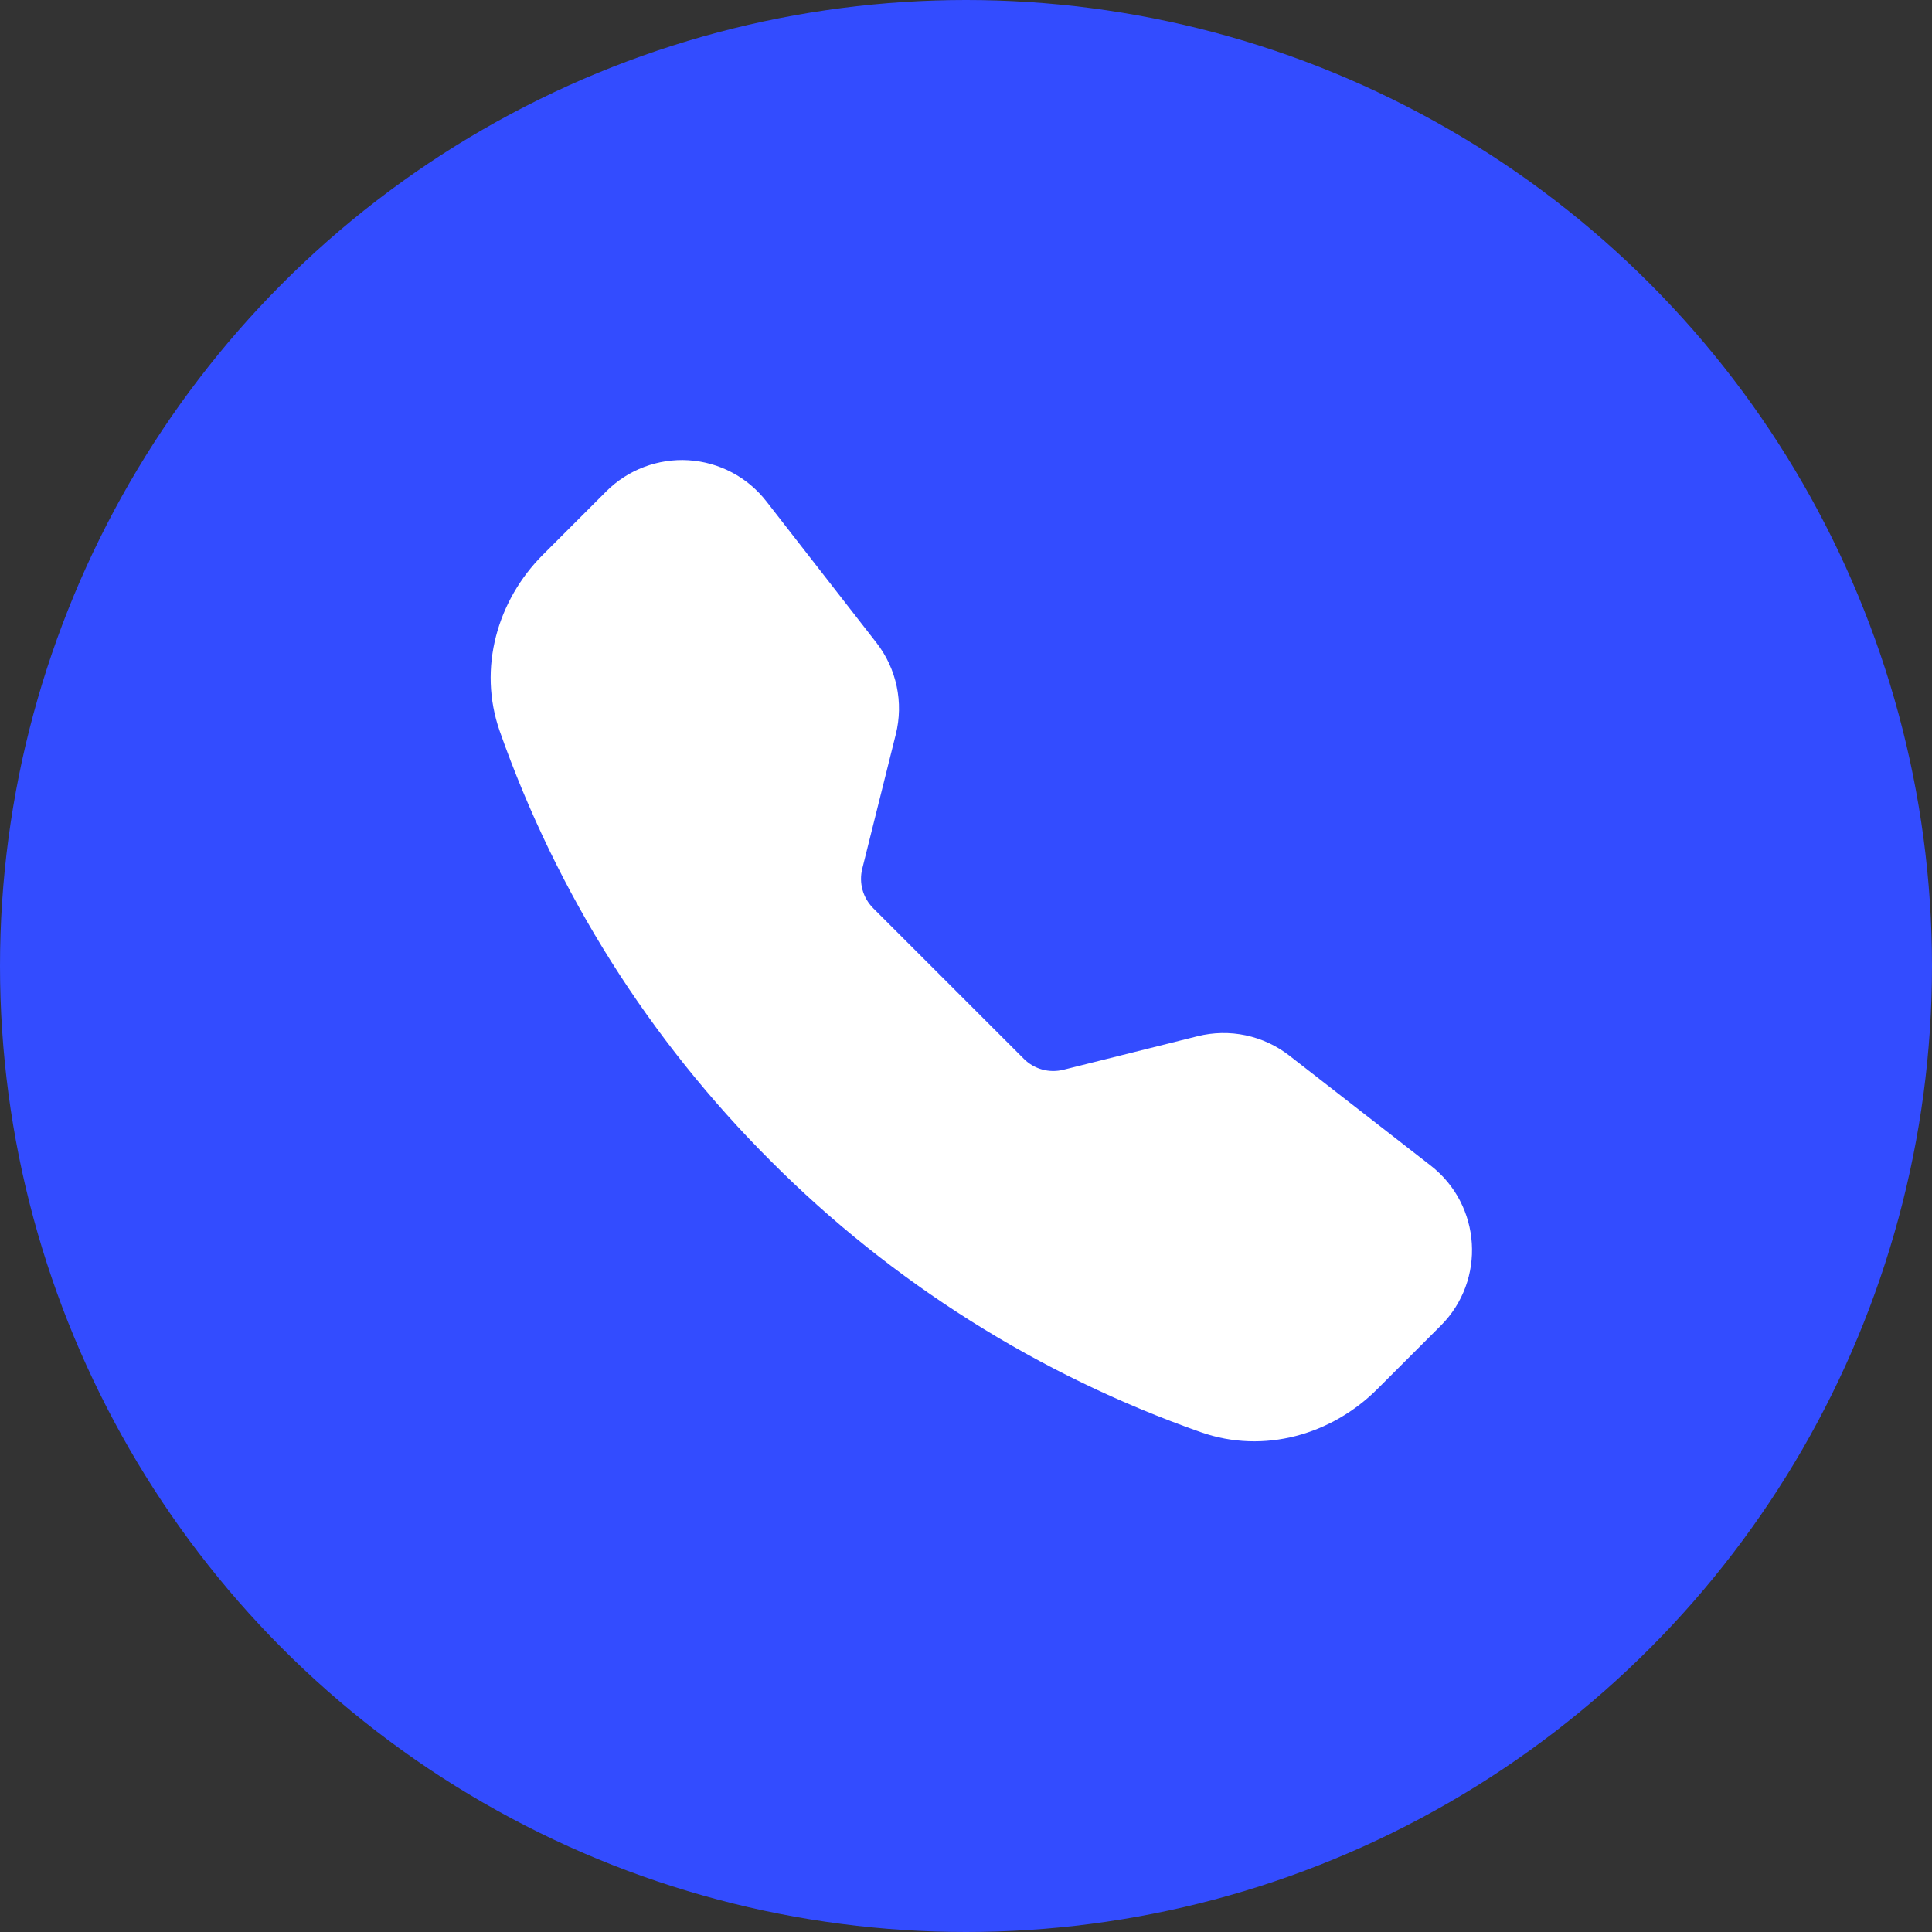
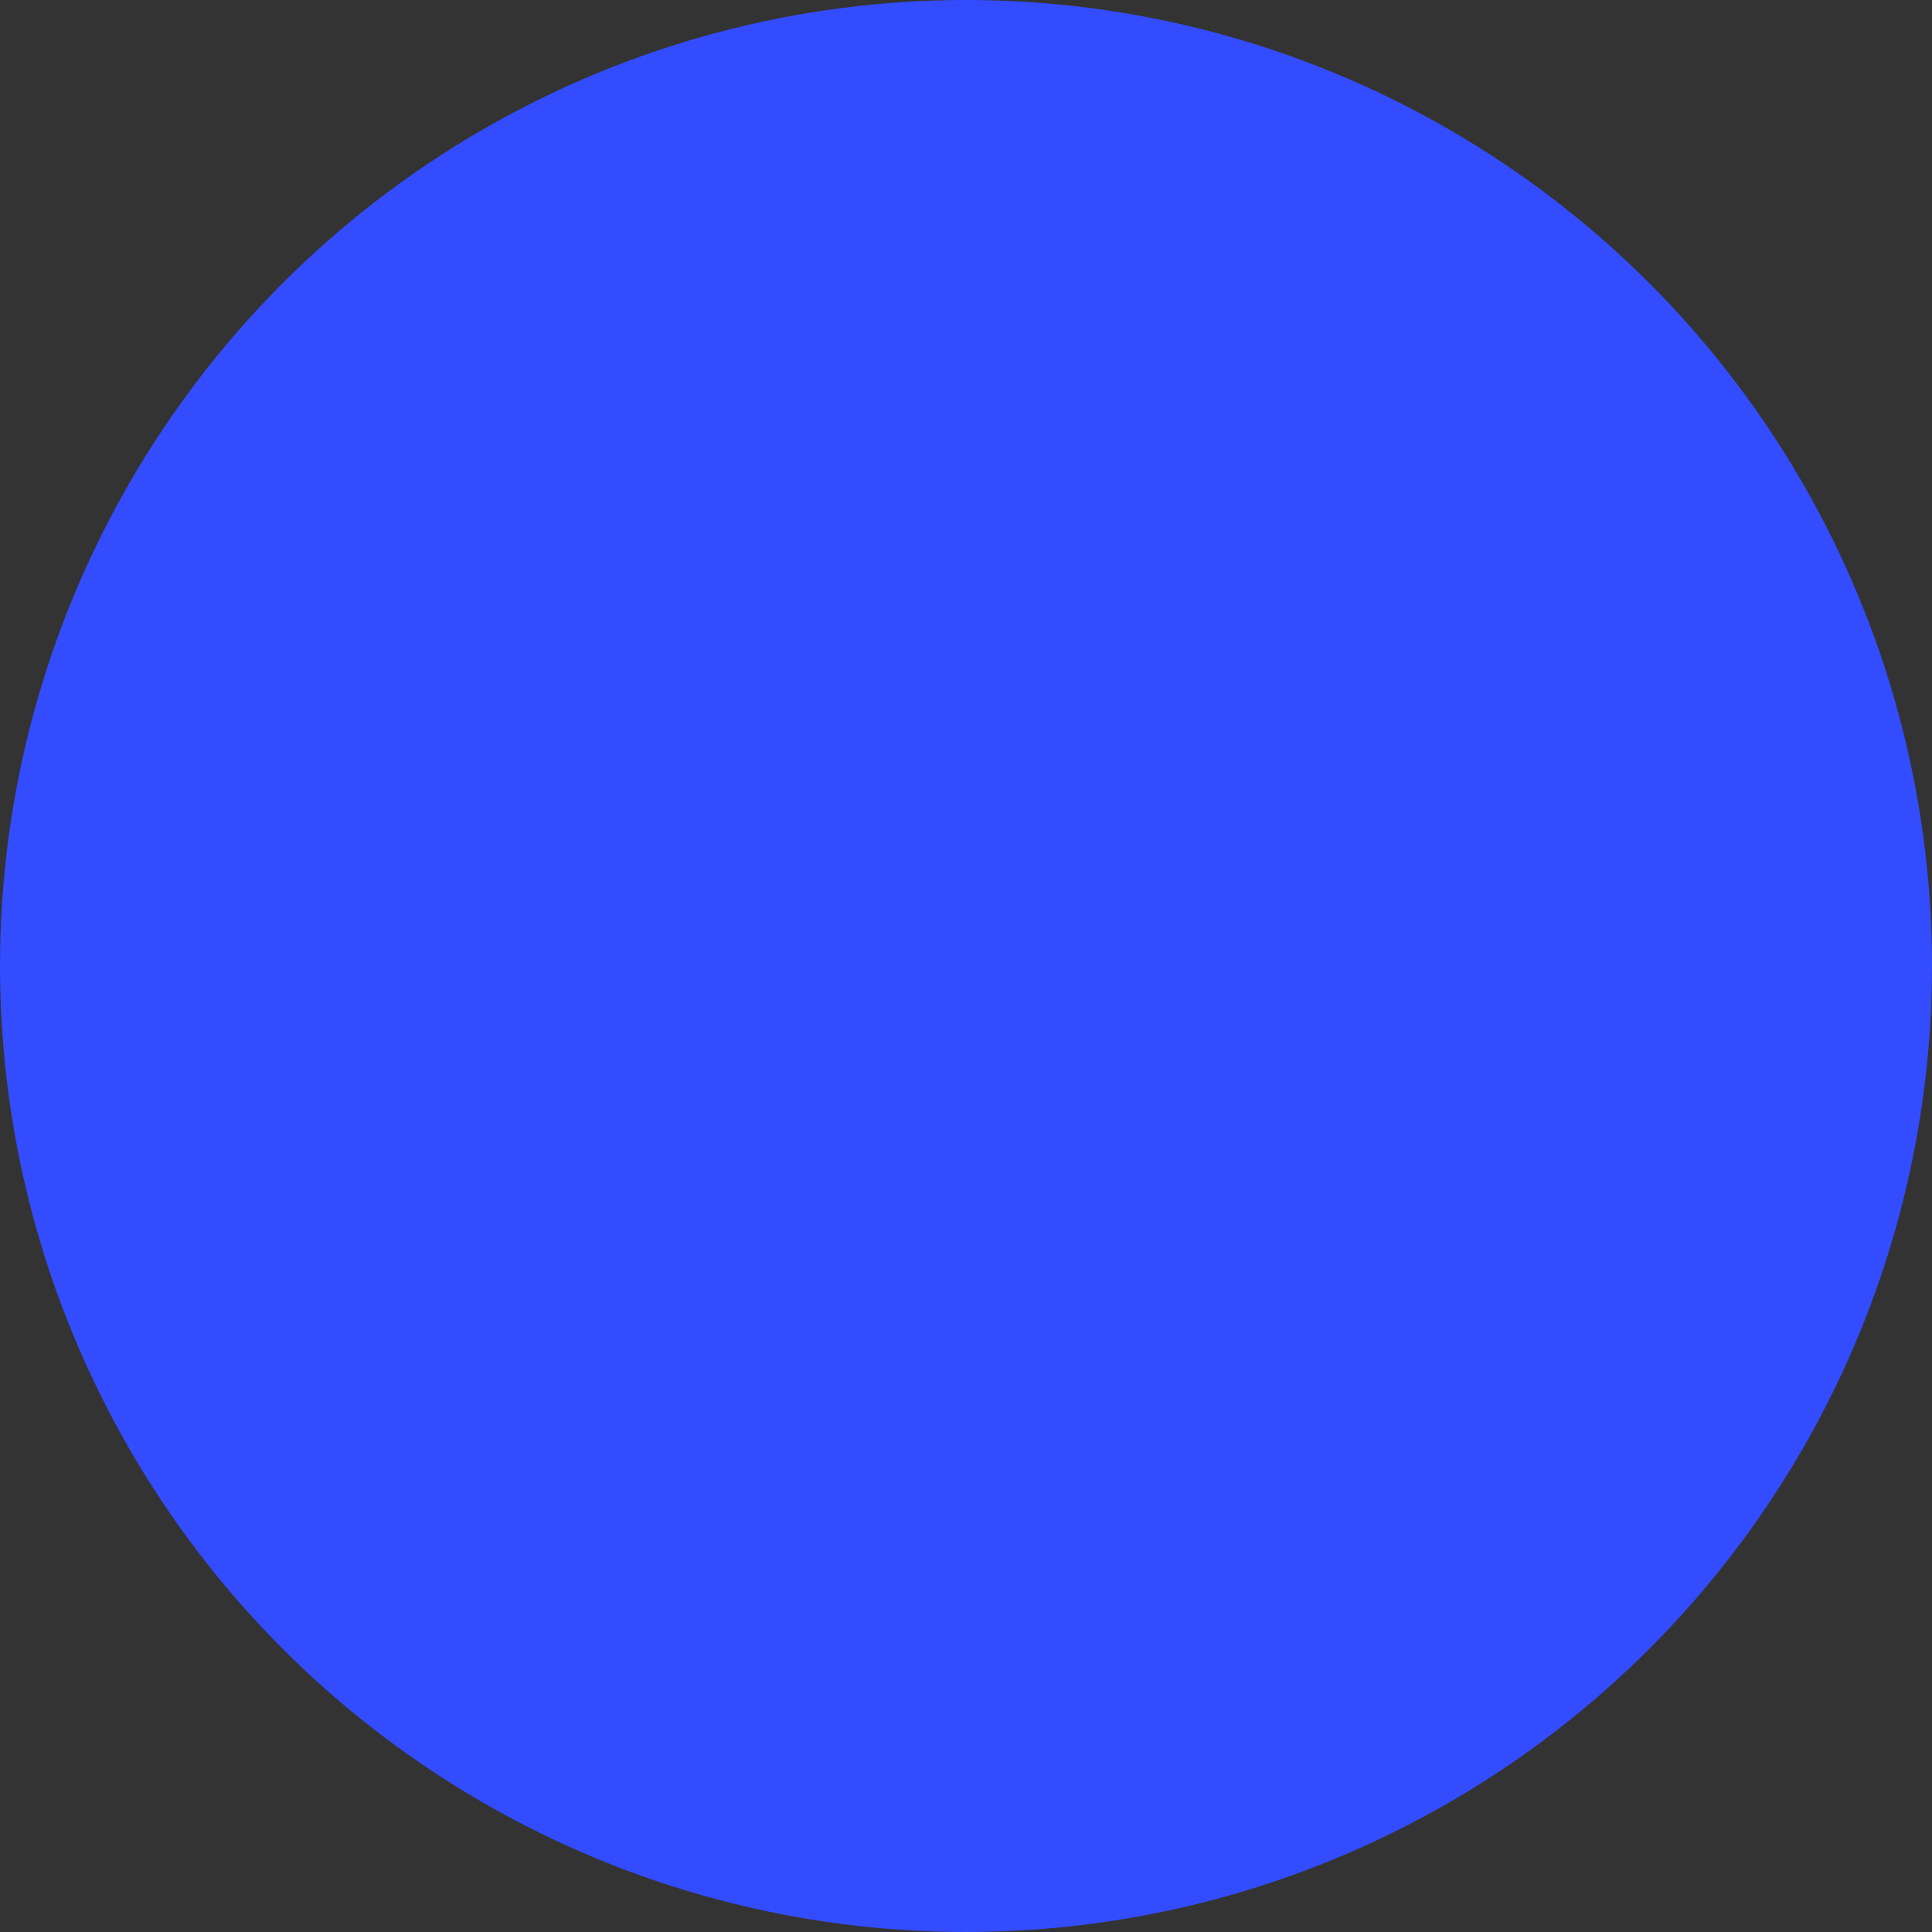
<svg xmlns="http://www.w3.org/2000/svg" width="67" height="67" viewBox="0 0 67 67" fill="none">
  <rect x="0" y="0" width="67" height="67" fill="#333333" stroke="none" />
  <circle cx="33.5" cy="33.5" r="33.5" fill="#334cff" />
  <g clip-path="url(#clip0_167_6430)">
-     <path fill-rule="evenodd" clip-rule="evenodd" d="M21.026 17.039C21.398 16.668 21.845 16.379 22.337 16.194C22.829 16.008 23.355 15.928 23.88 15.961C24.405 15.994 24.917 16.138 25.382 16.384C25.847 16.629 26.254 16.971 26.577 17.386L30.395 22.291C31.095 23.19 31.342 24.362 31.065 25.468L29.902 30.127C29.842 30.368 29.845 30.62 29.911 30.86C29.978 31.1 30.105 31.318 30.28 31.494L35.507 36.72C35.683 36.896 35.901 37.023 36.142 37.09C36.382 37.156 36.635 37.159 36.876 37.099L41.532 35.935C42.078 35.799 42.648 35.788 43.198 35.904C43.749 36.02 44.266 36.26 44.71 36.605L49.615 40.421C51.378 41.793 51.54 44.399 49.962 45.975L47.762 48.174C46.188 49.748 43.836 50.439 41.643 49.667C36.03 47.692 30.934 44.479 26.733 40.266C22.52 36.065 19.307 30.97 17.331 25.358C16.561 23.167 17.253 20.812 18.827 19.238L21.026 17.039Z" fill="white" />
+     <path fill-rule="evenodd" clip-rule="evenodd" d="M21.026 17.039C21.398 16.668 21.845 16.379 22.337 16.194C22.829 16.008 23.355 15.928 23.88 15.961C24.405 15.994 24.917 16.138 25.382 16.384C25.847 16.629 26.254 16.971 26.577 17.386L30.395 22.291C31.095 23.19 31.342 24.362 31.065 25.468L29.902 30.127C29.842 30.368 29.845 30.62 29.911 30.86C29.978 31.1 30.105 31.318 30.28 31.494L35.507 36.72C35.683 36.896 35.901 37.023 36.142 37.09C36.382 37.156 36.635 37.159 36.876 37.099L41.532 35.935C42.078 35.799 42.648 35.788 43.198 35.904C43.749 36.02 44.266 36.26 44.71 36.605L49.615 40.421C51.378 41.793 51.54 44.399 49.962 45.975L47.762 48.174C36.03 47.692 30.934 44.479 26.733 40.266C22.52 36.065 19.307 30.97 17.331 25.358C16.561 23.167 17.253 20.812 18.827 19.238L21.026 17.039Z" fill="white" />
  </g>
  <defs>
    <clipPath id="clip0_167_6430">
-       <rect width="34.032" height="34.032" fill="white" transform="translate(17.016 15.953)" />
-     </clipPath>
+       </clipPath>
  </defs>
</svg>